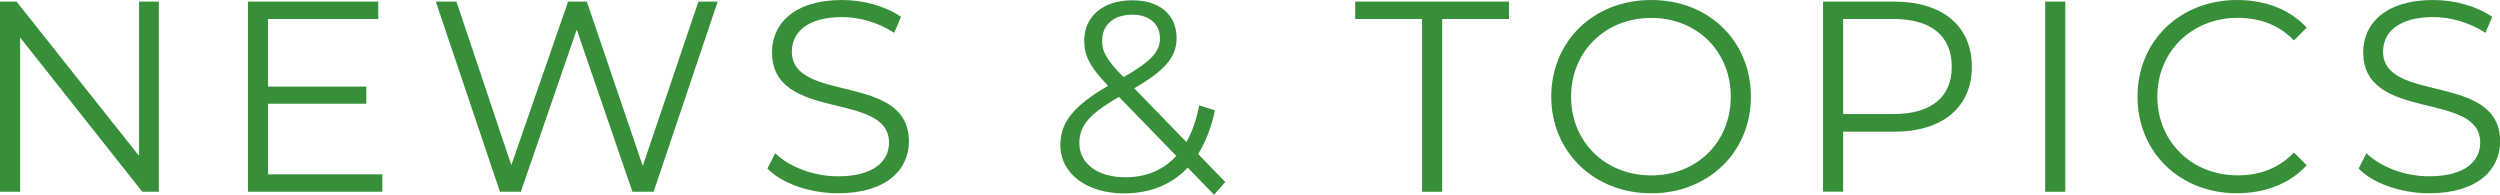
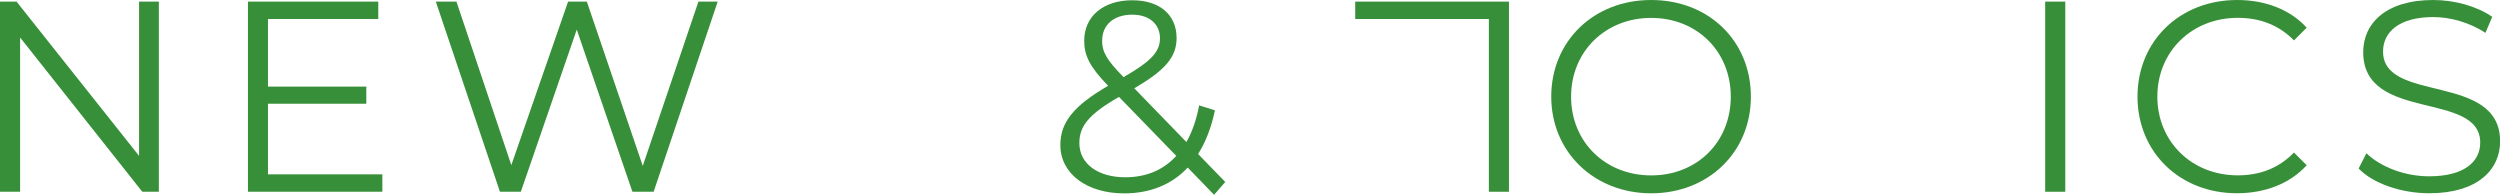
<svg xmlns="http://www.w3.org/2000/svg" id="_イヤー_2" viewBox="0 0 386.69 30.12">
  <defs>
    <style>.cls-1{fill:#379039;}</style>
  </defs>
  <g id="contents">
    <g>
      <path class="cls-1" d="M24.57,.25V29.66h-2.56L3.11,5.8V29.66H0V.25H2.56L21.51,24.11V.25h3.07Z" />
      <path class="cls-1" d="M59.14,26.97v2.69h-20.79V.25h20.16V2.94h-17.06V13.4h15.21v2.65h-15.21v10.92h17.69Z" />
      <path class="cls-1" d="M111.01,.25l-9.91,29.41h-3.28l-8.61-25.08-8.65,25.08h-3.23L67.41,.25h3.19l8.49,25.29L87.87,.25h2.9l8.65,25.41L108.03,.25h2.98Z" />
-       <path class="cls-1" d="M118.69,26.09l1.22-2.39c2.1,2.06,5.84,3.57,9.7,3.57,5.5,0,7.9-2.31,7.9-5.21,0-8.07-18.1-3.11-18.1-13.99,0-4.33,3.36-8.07,10.84-8.07,3.32,0,6.76,.97,9.12,2.6l-1.05,2.48c-2.52-1.64-5.46-2.44-8.07-2.44-5.38,0-7.77,2.39-7.77,5.33,0,8.07,18.11,3.19,18.11,13.9,0,4.33-3.44,8.02-10.96,8.02-4.41,0-8.74-1.55-10.92-3.82Z" />
      <path class="cls-1" d="M187.78,30.12l-4.07-4.2c-2.48,2.65-5.84,3.99-9.83,3.99-5.75,0-9.87-3.02-9.87-7.48,0-3.49,2.02-6.05,7.39-9.16-2.86-2.94-3.7-4.71-3.7-6.97,0-3.74,2.9-6.26,7.44-6.26,4.16,0,6.85,2.18,6.85,5.84,0,2.94-1.76,5-6.55,7.77l8.07,8.32c.88-1.55,1.55-3.44,1.97-5.67l2.44,.76c-.55,2.65-1.43,4.91-2.6,6.76l4.2,4.33-1.72,1.97Zm-5.84-6.01l-8.86-9.12c-4.7,2.69-6.13,4.54-6.13,7.14,0,3.19,2.86,5.29,7.1,5.29,3.19,0,5.88-1.09,7.9-3.32Zm-11.47-17.85c0,1.72,.63,2.94,3.32,5.67,4.24-2.44,5.63-3.91,5.63-6.01s-1.55-3.65-4.28-3.65c-2.94,0-4.66,1.64-4.66,3.99Z" />
-       <path class="cls-1" d="M219.95,2.94h-10.33V.25h23.78V2.94h-10.33V29.66h-3.11V2.94Z" />
+       <path class="cls-1" d="M219.95,2.94h-10.33V.25h23.78V2.94V29.66h-3.11V2.94Z" />
      <path class="cls-1" d="M239.94,14.95c0-8.57,6.55-14.95,15.46-14.95s15.42,6.34,15.42,14.95-6.6,14.95-15.42,14.95-15.46-6.39-15.46-14.95Zm27.77,0c0-7.02-5.25-12.18-12.31-12.18s-12.39,5.17-12.39,12.18,5.29,12.18,12.39,12.18,12.31-5.17,12.31-12.18Z" />
-       <path class="cls-1" d="M305,10.33c0,6.26-4.54,10.04-12.01,10.04h-7.9v9.28h-3.11V.25h11.01c7.48,0,12.01,3.78,12.01,10.08Zm-3.11,0c0-4.71-3.11-7.39-8.99-7.39h-7.81v14.7h7.81c5.88,0,8.99-2.69,8.99-7.31Z" />
      <path class="cls-1" d="M316.34,.25h3.11V29.66h-3.11V.25Z" />
      <path class="cls-1" d="M330.62,14.95c0-8.61,6.55-14.95,15.42-14.95,4.28,0,8.15,1.43,10.75,4.28l-1.97,1.97c-2.39-2.44-5.33-3.49-8.7-3.49-7.1,0-12.43,5.21-12.43,12.18s5.33,12.18,12.43,12.18c3.36,0,6.3-1.05,8.7-3.53l1.97,1.97c-2.6,2.86-6.47,4.33-10.8,4.33-8.82,0-15.37-6.34-15.37-14.95Z" />
      <path class="cls-1" d="M364.81,26.09l1.22-2.39c2.1,2.06,5.84,3.57,9.7,3.57,5.5,0,7.9-2.31,7.9-5.21,0-8.07-18.1-3.11-18.1-13.99,0-4.33,3.36-8.07,10.84-8.07,3.32,0,6.76,.97,9.12,2.6l-1.05,2.48c-2.52-1.64-5.46-2.44-8.07-2.44-5.38,0-7.77,2.39-7.77,5.33,0,8.07,18.11,3.19,18.11,13.9,0,4.33-3.44,8.02-10.96,8.02-4.41,0-8.74-1.55-10.92-3.82Z" />
    </g>
  </g>
</svg>